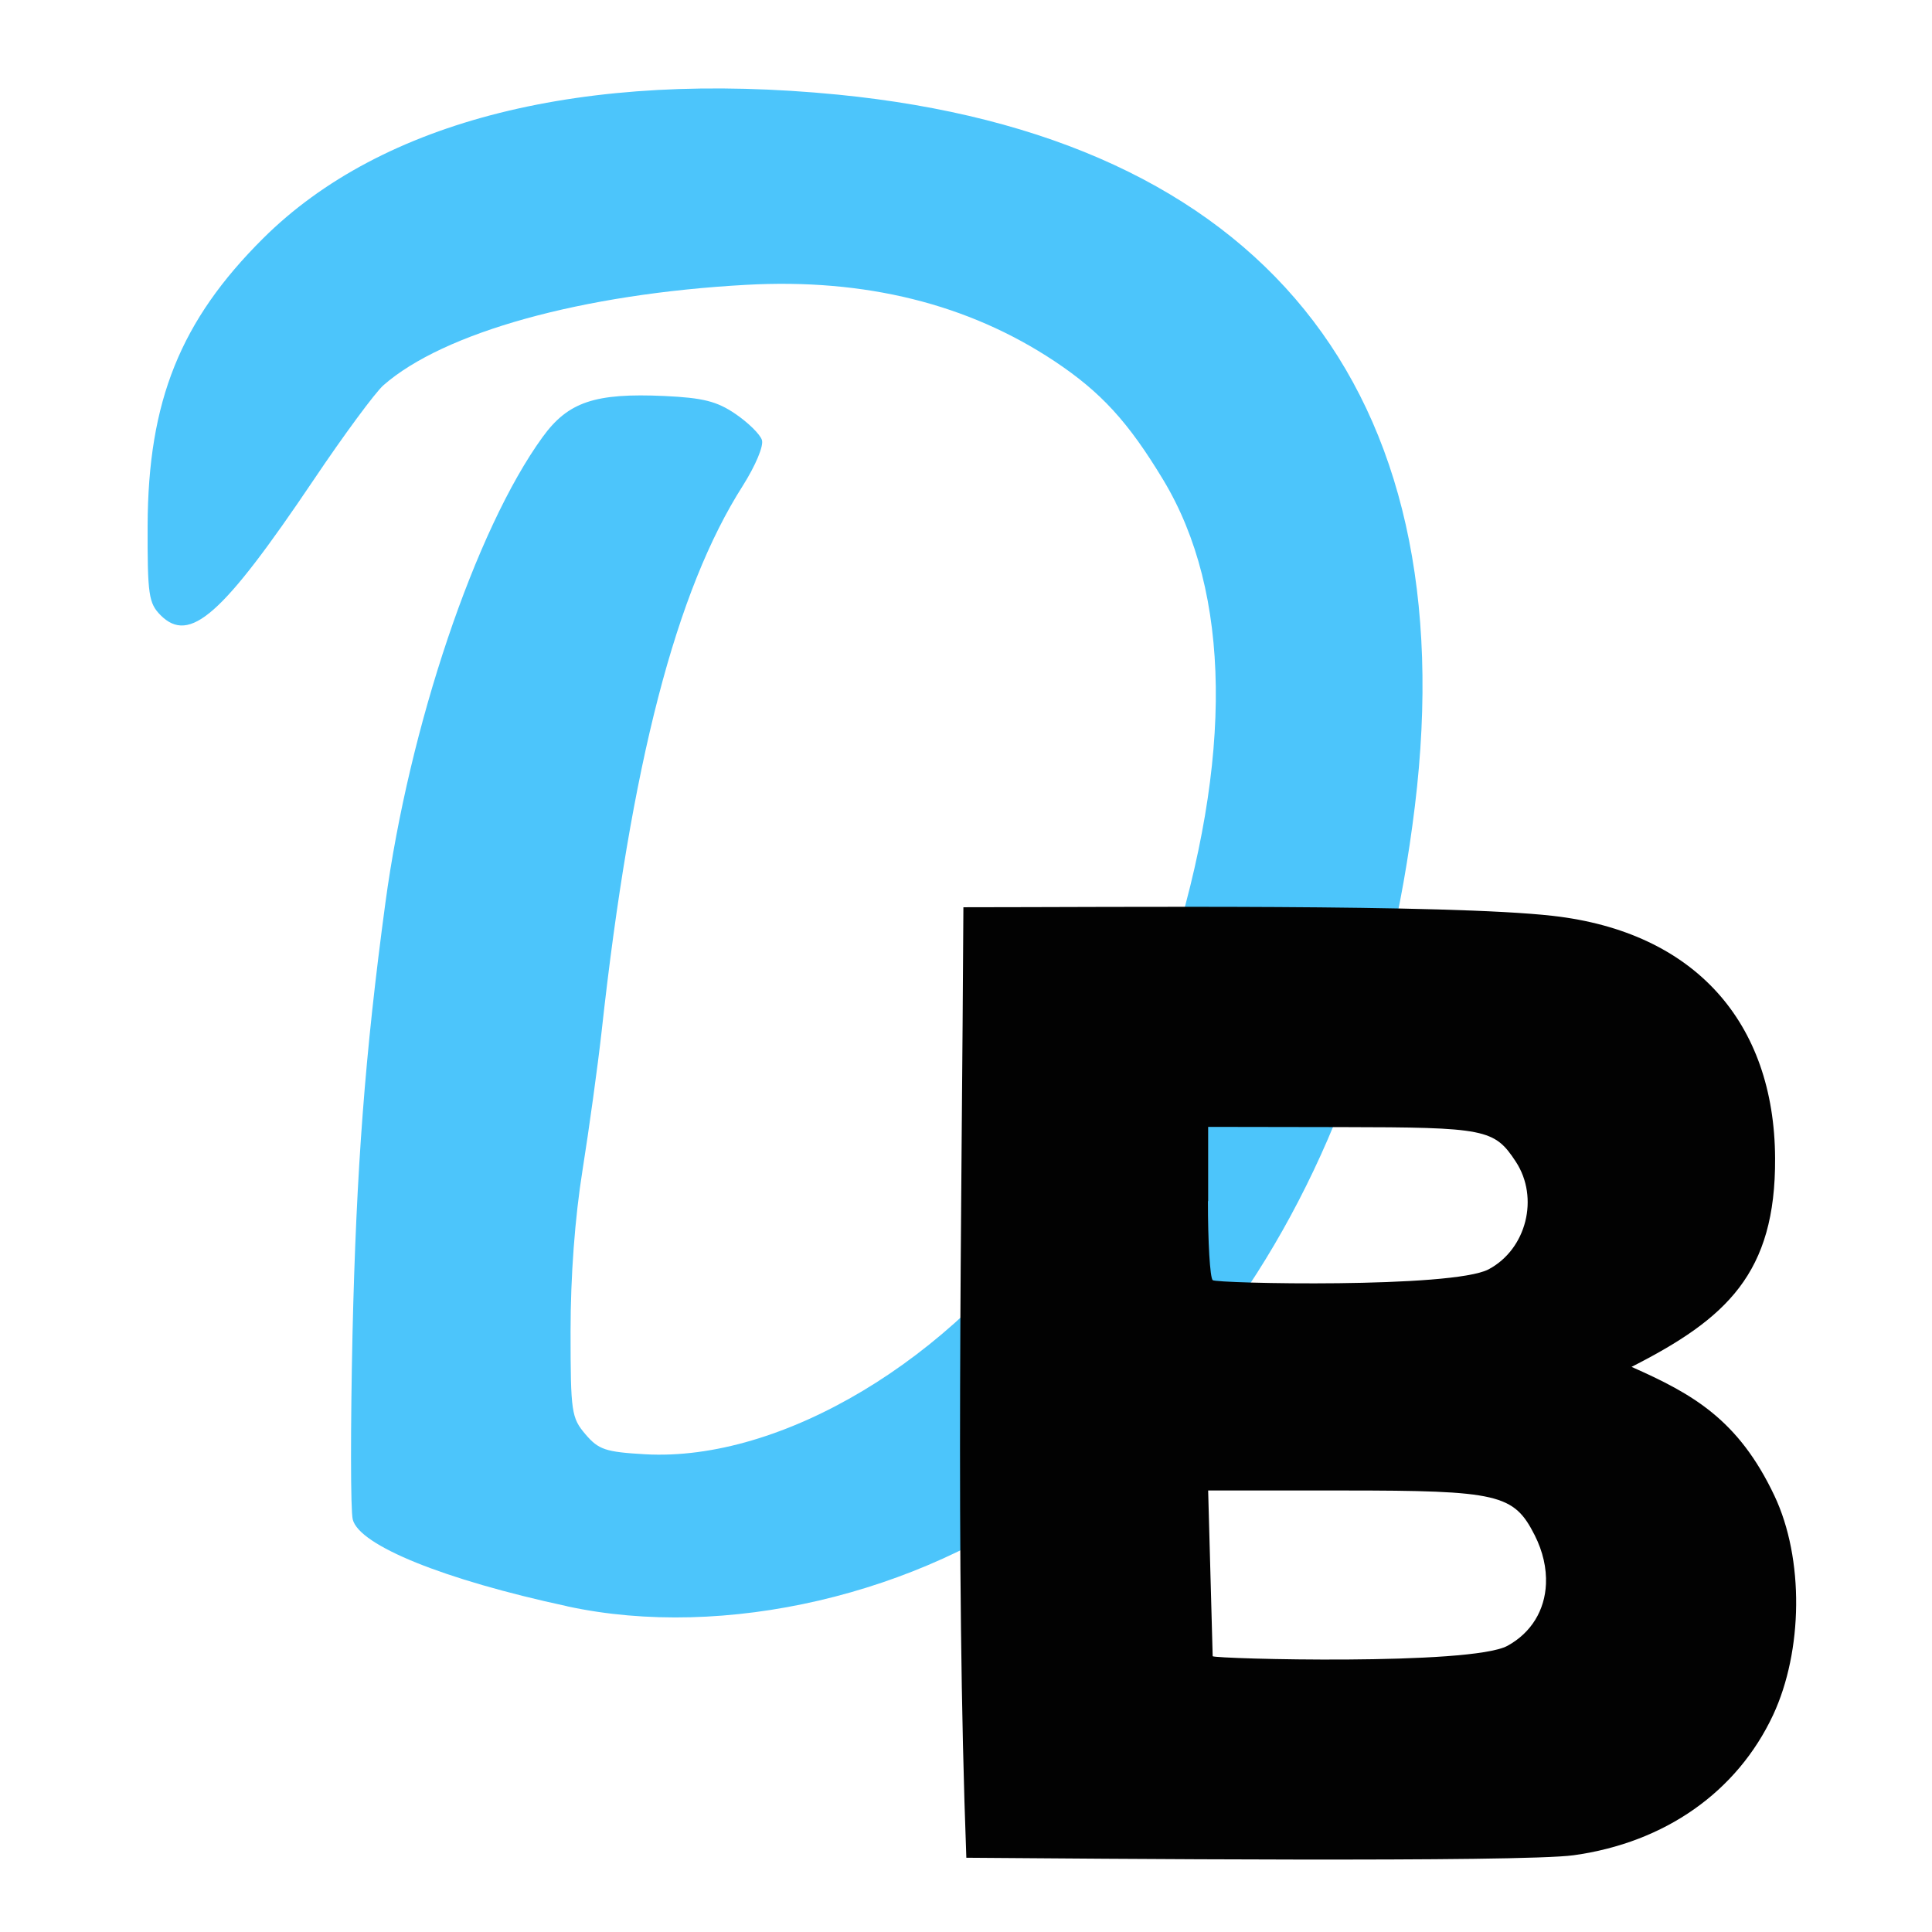
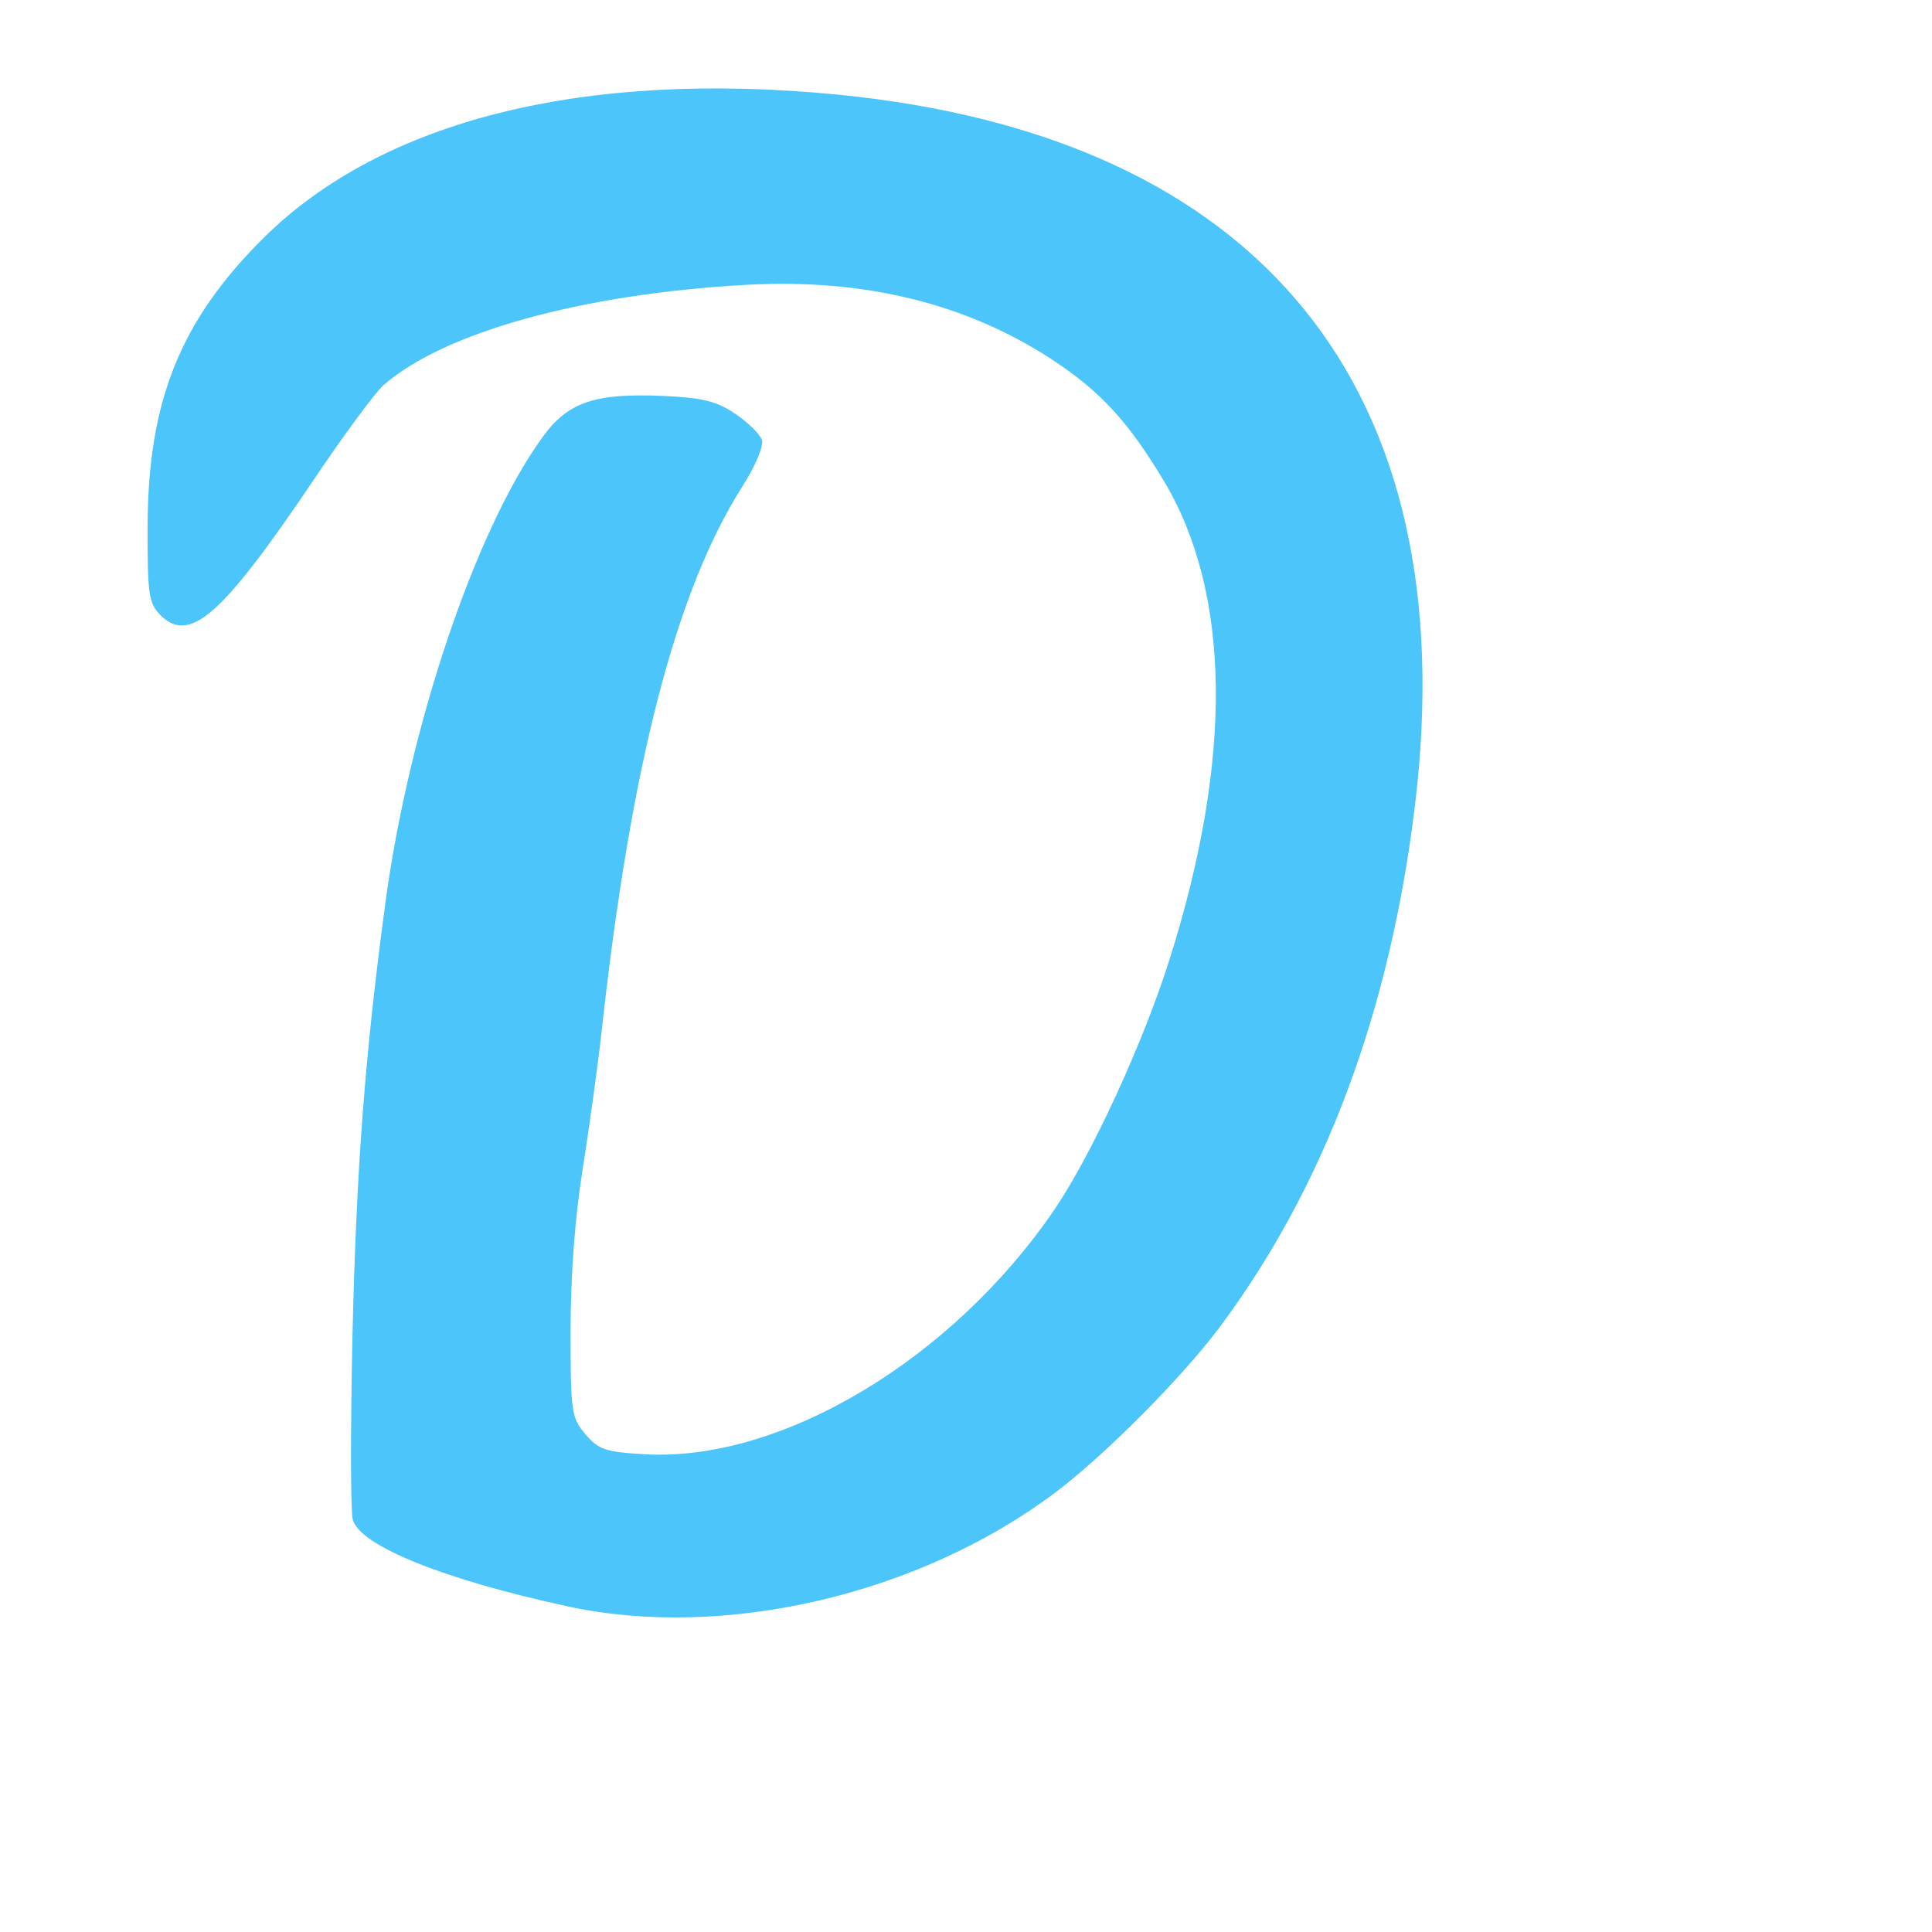
<svg xmlns="http://www.w3.org/2000/svg" xml:space="preserve" width="0.853in" height="0.853in" version="1.1" style="shape-rendering:geometricPrecision; text-rendering:geometricPrecision; image-rendering:optimizeQuality; fill-rule:evenodd; clip-rule:evenodd" viewBox="0 0 8.533 8.533">
  <defs>
    <style type="text/css">
   
    .fil0 {fill:none}
    .fil2 {fill:#020202}
    .fil1 {fill:#4CC5FB}
   
  </style>
  </defs>
  <g id="Capa_x0020_1">
    <g id="_2763111411328">
-       <rect class="fil0" x="-0" y="-0" width="8.533" height="8.533" />
      <g>
-         <path class="fil1" d="M2.504 7.094c-0.543,-0.117 -0.917,-0.268 -0.946,-0.383 -0.01,-0.04 -0.01,-0.41 -0.001,-0.822 0.017,-0.726 0.055,-1.234 0.145,-1.9 0.105,-0.78 0.398,-1.65 0.694,-2.058 0.113,-0.156 0.231,-0.196 0.539,-0.182 0.169,0.008 0.231,0.023 0.313,0.079 0.056,0.038 0.109,0.09 0.117,0.115 0.009,0.026 -0.028,0.113 -0.084,0.202 -0.295,0.462 -0.494,1.227 -0.624,2.412 -0.017,0.152 -0.055,0.427 -0.084,0.61 -0.034,0.212 -0.053,0.47 -0.053,0.712 0,0.36 0.004,0.383 0.066,0.456 0.058,0.068 0.089,0.078 0.263,0.088 0.601,0.034 1.358,-0.419 1.809,-1.082 0.164,-0.242 0.39,-0.732 0.507,-1.102 0.282,-0.89 0.273,-1.621 -0.027,-2.119 -0.155,-0.257 -0.275,-0.388 -0.481,-0.525 -0.381,-0.253 -0.837,-0.366 -1.361,-0.337 -0.725,0.04 -1.337,0.21 -1.603,0.444 -0.036,0.032 -0.175,0.22 -0.308,0.418 -0.403,0.598 -0.547,0.726 -0.676,0.597 -0.052,-0.053 -0.058,-0.089 -0.057,-0.397 0.002,-0.549 0.145,-0.904 0.51,-1.267 0.525,-0.522 1.417,-0.745 2.539,-0.635 1.87,0.185 2.773,1.298 2.548,3.143 -0.111,0.912 -0.4,1.681 -0.863,2.302 -0.166,0.222 -0.511,0.569 -0.729,0.732 -0.6,0.449 -1.458,0.649 -2.15,0.5z" />
-         <path class="fil2" d="M6.858 4.045c0.627,0.071 0.979,0.47 0.982,1.07 0.003,0.51 -0.215,0.709 -0.634,0.922 0.271,0.12 0.472,0.233 0.631,0.569 0.132,0.279 0.126,0.686 -0.006,0.969 -0.159,0.339 -0.477,0.563 -0.881,0.619 -0.233,0.032 -2.138,0.015 -2.682,0.011 -0.049,-1.307 -0.02,-2.833 -0.013,-4.198 0.688,0 2.137,-0.015 2.603,0.038zm-1.523 1.26c0,0.18 0.009,0.337 0.021,0.349 0.014,0.015 1.06,0.037 1.219,-0.048 0.167,-0.089 0.224,-0.316 0.12,-0.475 -0.095,-0.145 -0.133,-0.152 -0.77,-0.153l-0.589 -0.001 0 0.328zm1.493 1.691c0.003,-0.069 -0.013,-0.143 -0.05,-0.216 -0.092,-0.181 -0.159,-0.197 -0.844,-0.197l-0.598 0 0.02 0.732c0.012,0.012 1.141,0.042 1.302,-0.046 0.106,-0.058 0.165,-0.158 0.17,-0.273z" />
+         <path class="fil1" d="M2.504 7.094c-0.543,-0.117 -0.917,-0.268 -0.946,-0.383 -0.01,-0.04 -0.01,-0.41 -0.001,-0.822 0.017,-0.726 0.055,-1.234 0.145,-1.9 0.105,-0.78 0.398,-1.65 0.694,-2.058 0.113,-0.156 0.231,-0.196 0.539,-0.182 0.169,0.008 0.231,0.023 0.313,0.079 0.056,0.038 0.109,0.09 0.117,0.115 0.009,0.026 -0.028,0.113 -0.084,0.202 -0.295,0.462 -0.494,1.227 -0.624,2.412 -0.017,0.152 -0.055,0.427 -0.084,0.61 -0.034,0.212 -0.053,0.47 -0.053,0.712 0,0.36 0.004,0.383 0.066,0.456 0.058,0.068 0.089,0.078 0.263,0.088 0.601,0.034 1.358,-0.419 1.809,-1.082 0.164,-0.242 0.39,-0.732 0.507,-1.102 0.282,-0.89 0.273,-1.621 -0.027,-2.119 -0.155,-0.257 -0.275,-0.388 -0.481,-0.525 -0.381,-0.253 -0.837,-0.366 -1.361,-0.337 -0.725,0.04 -1.337,0.21 -1.603,0.444 -0.036,0.032 -0.175,0.22 -0.308,0.418 -0.403,0.598 -0.547,0.726 -0.676,0.597 -0.052,-0.053 -0.058,-0.089 -0.057,-0.397 0.002,-0.549 0.145,-0.904 0.51,-1.267 0.525,-0.522 1.417,-0.745 2.539,-0.635 1.87,0.185 2.773,1.298 2.548,3.143 -0.111,0.912 -0.4,1.681 -0.863,2.302 -0.166,0.222 -0.511,0.569 -0.729,0.732 -0.6,0.449 -1.458,0.649 -2.15,0.5" />
      </g>
    </g>
  </g>
</svg>